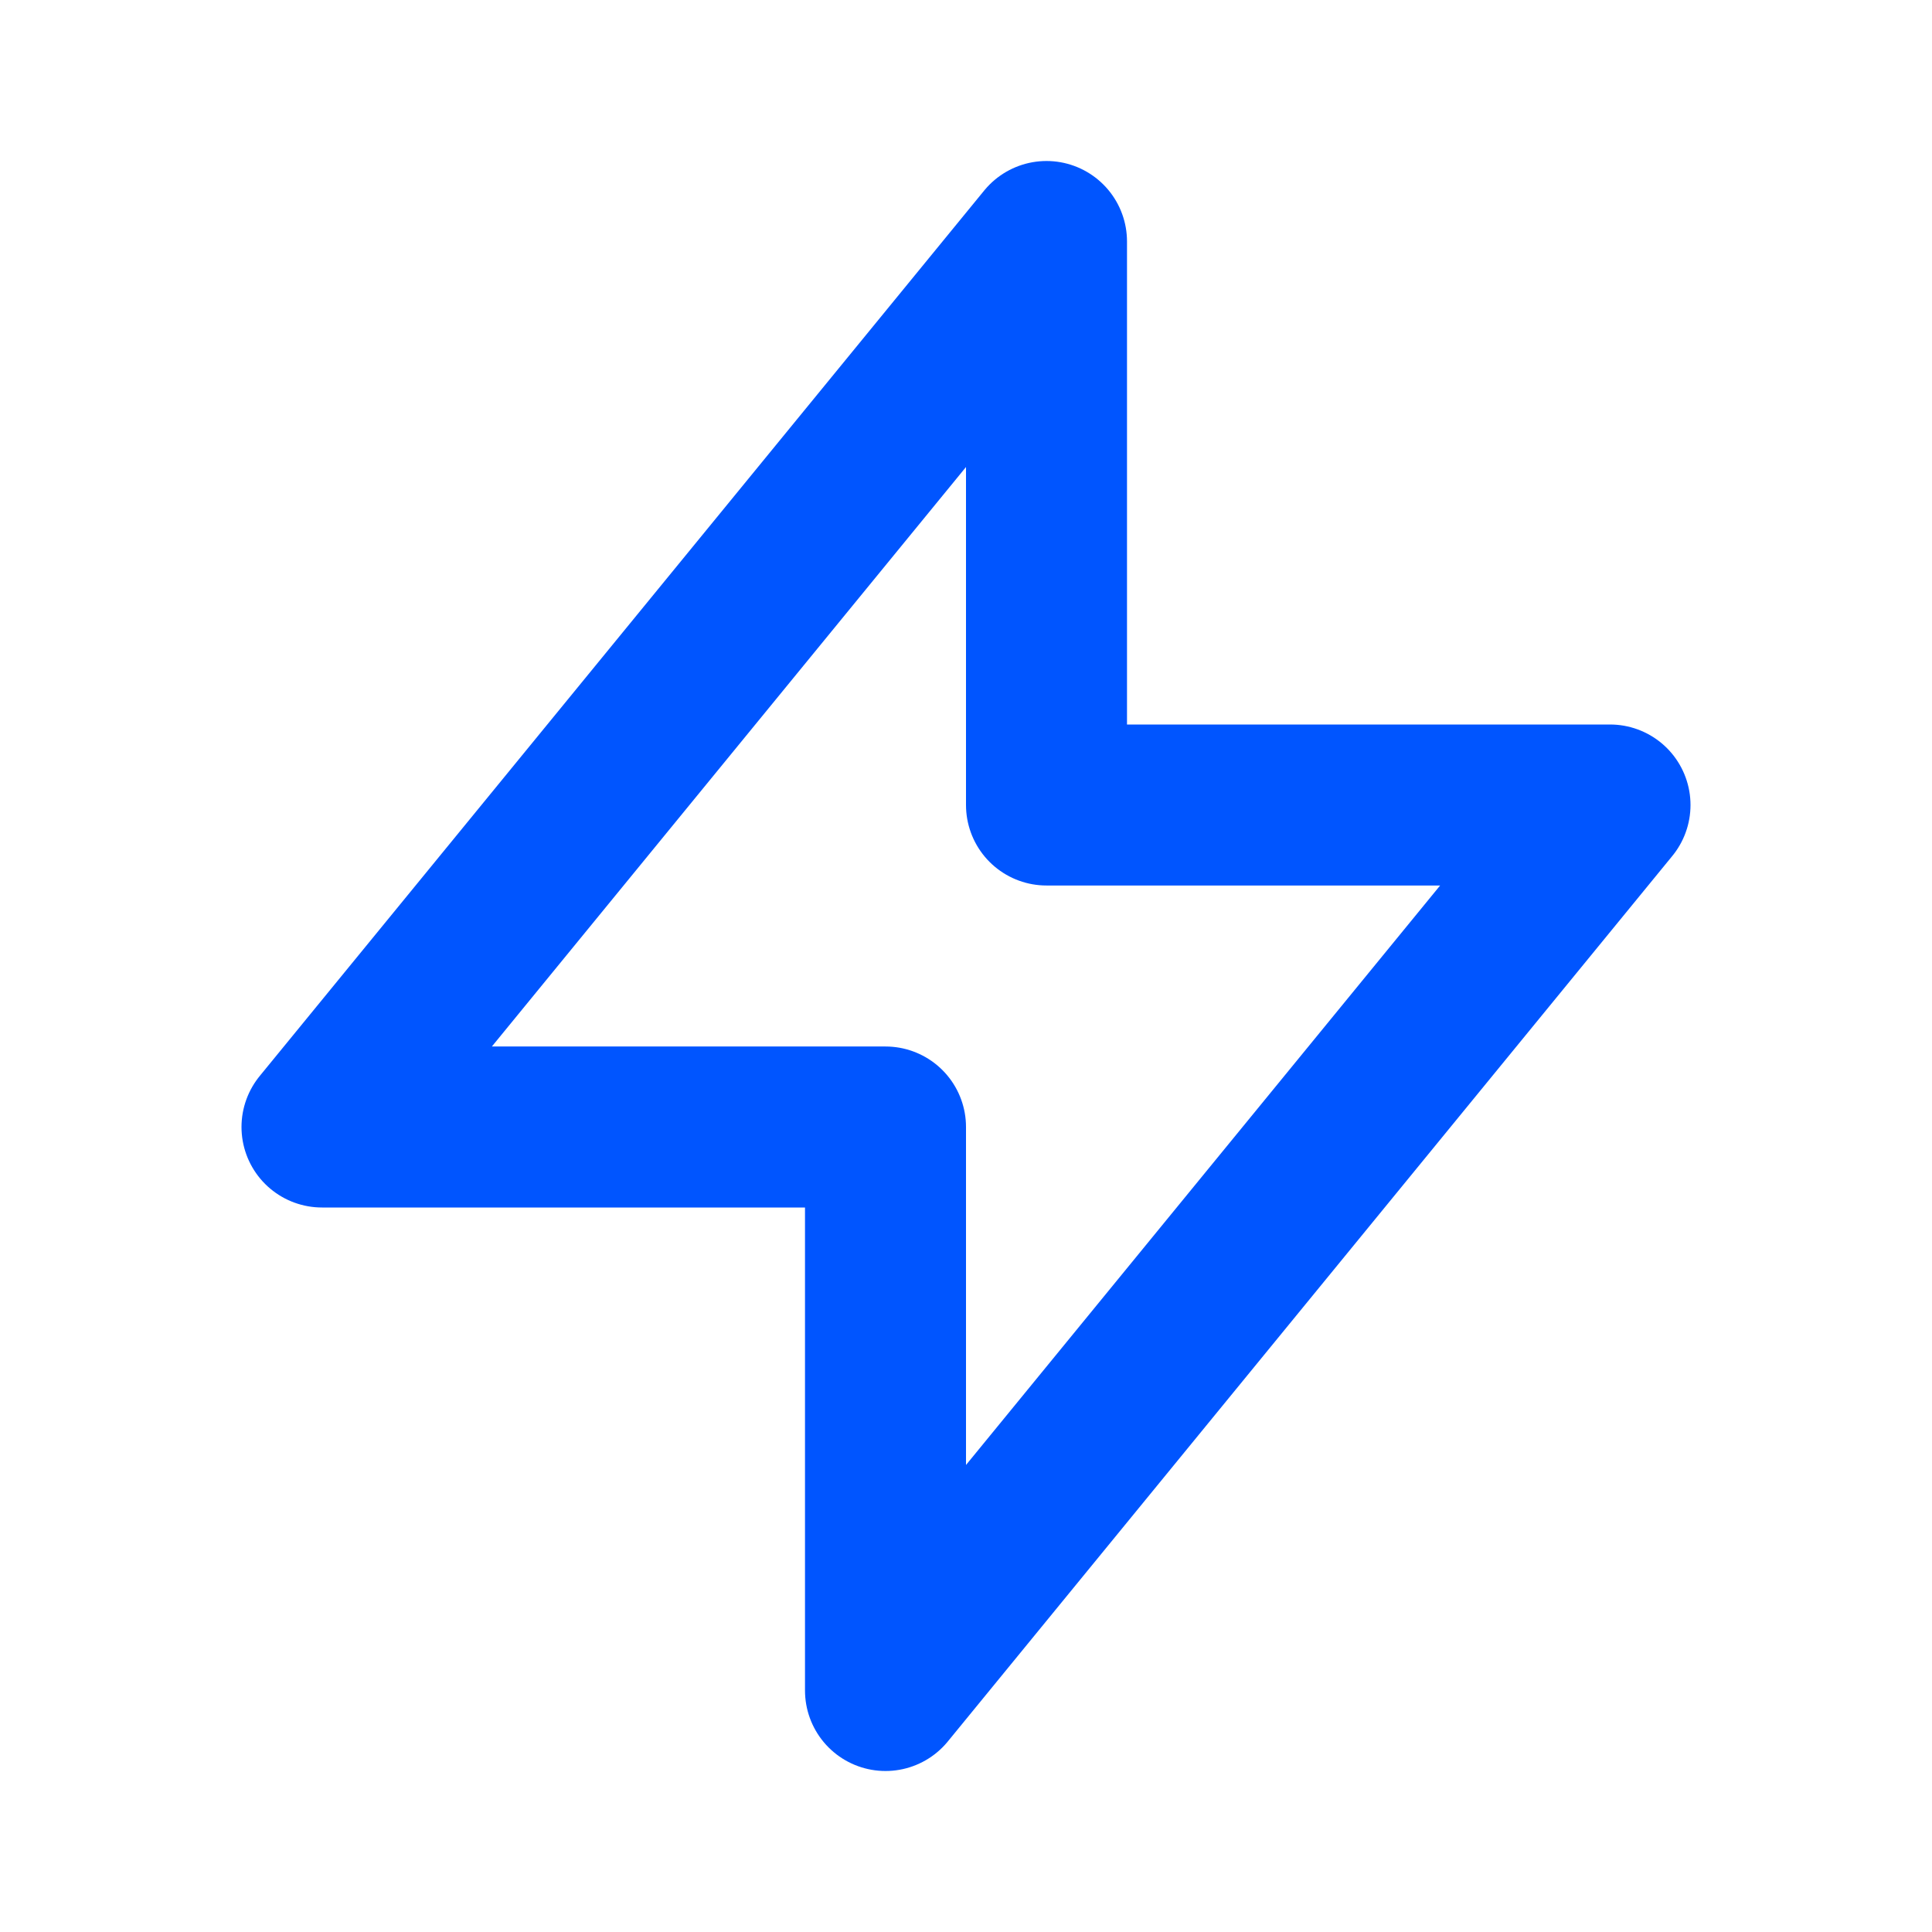
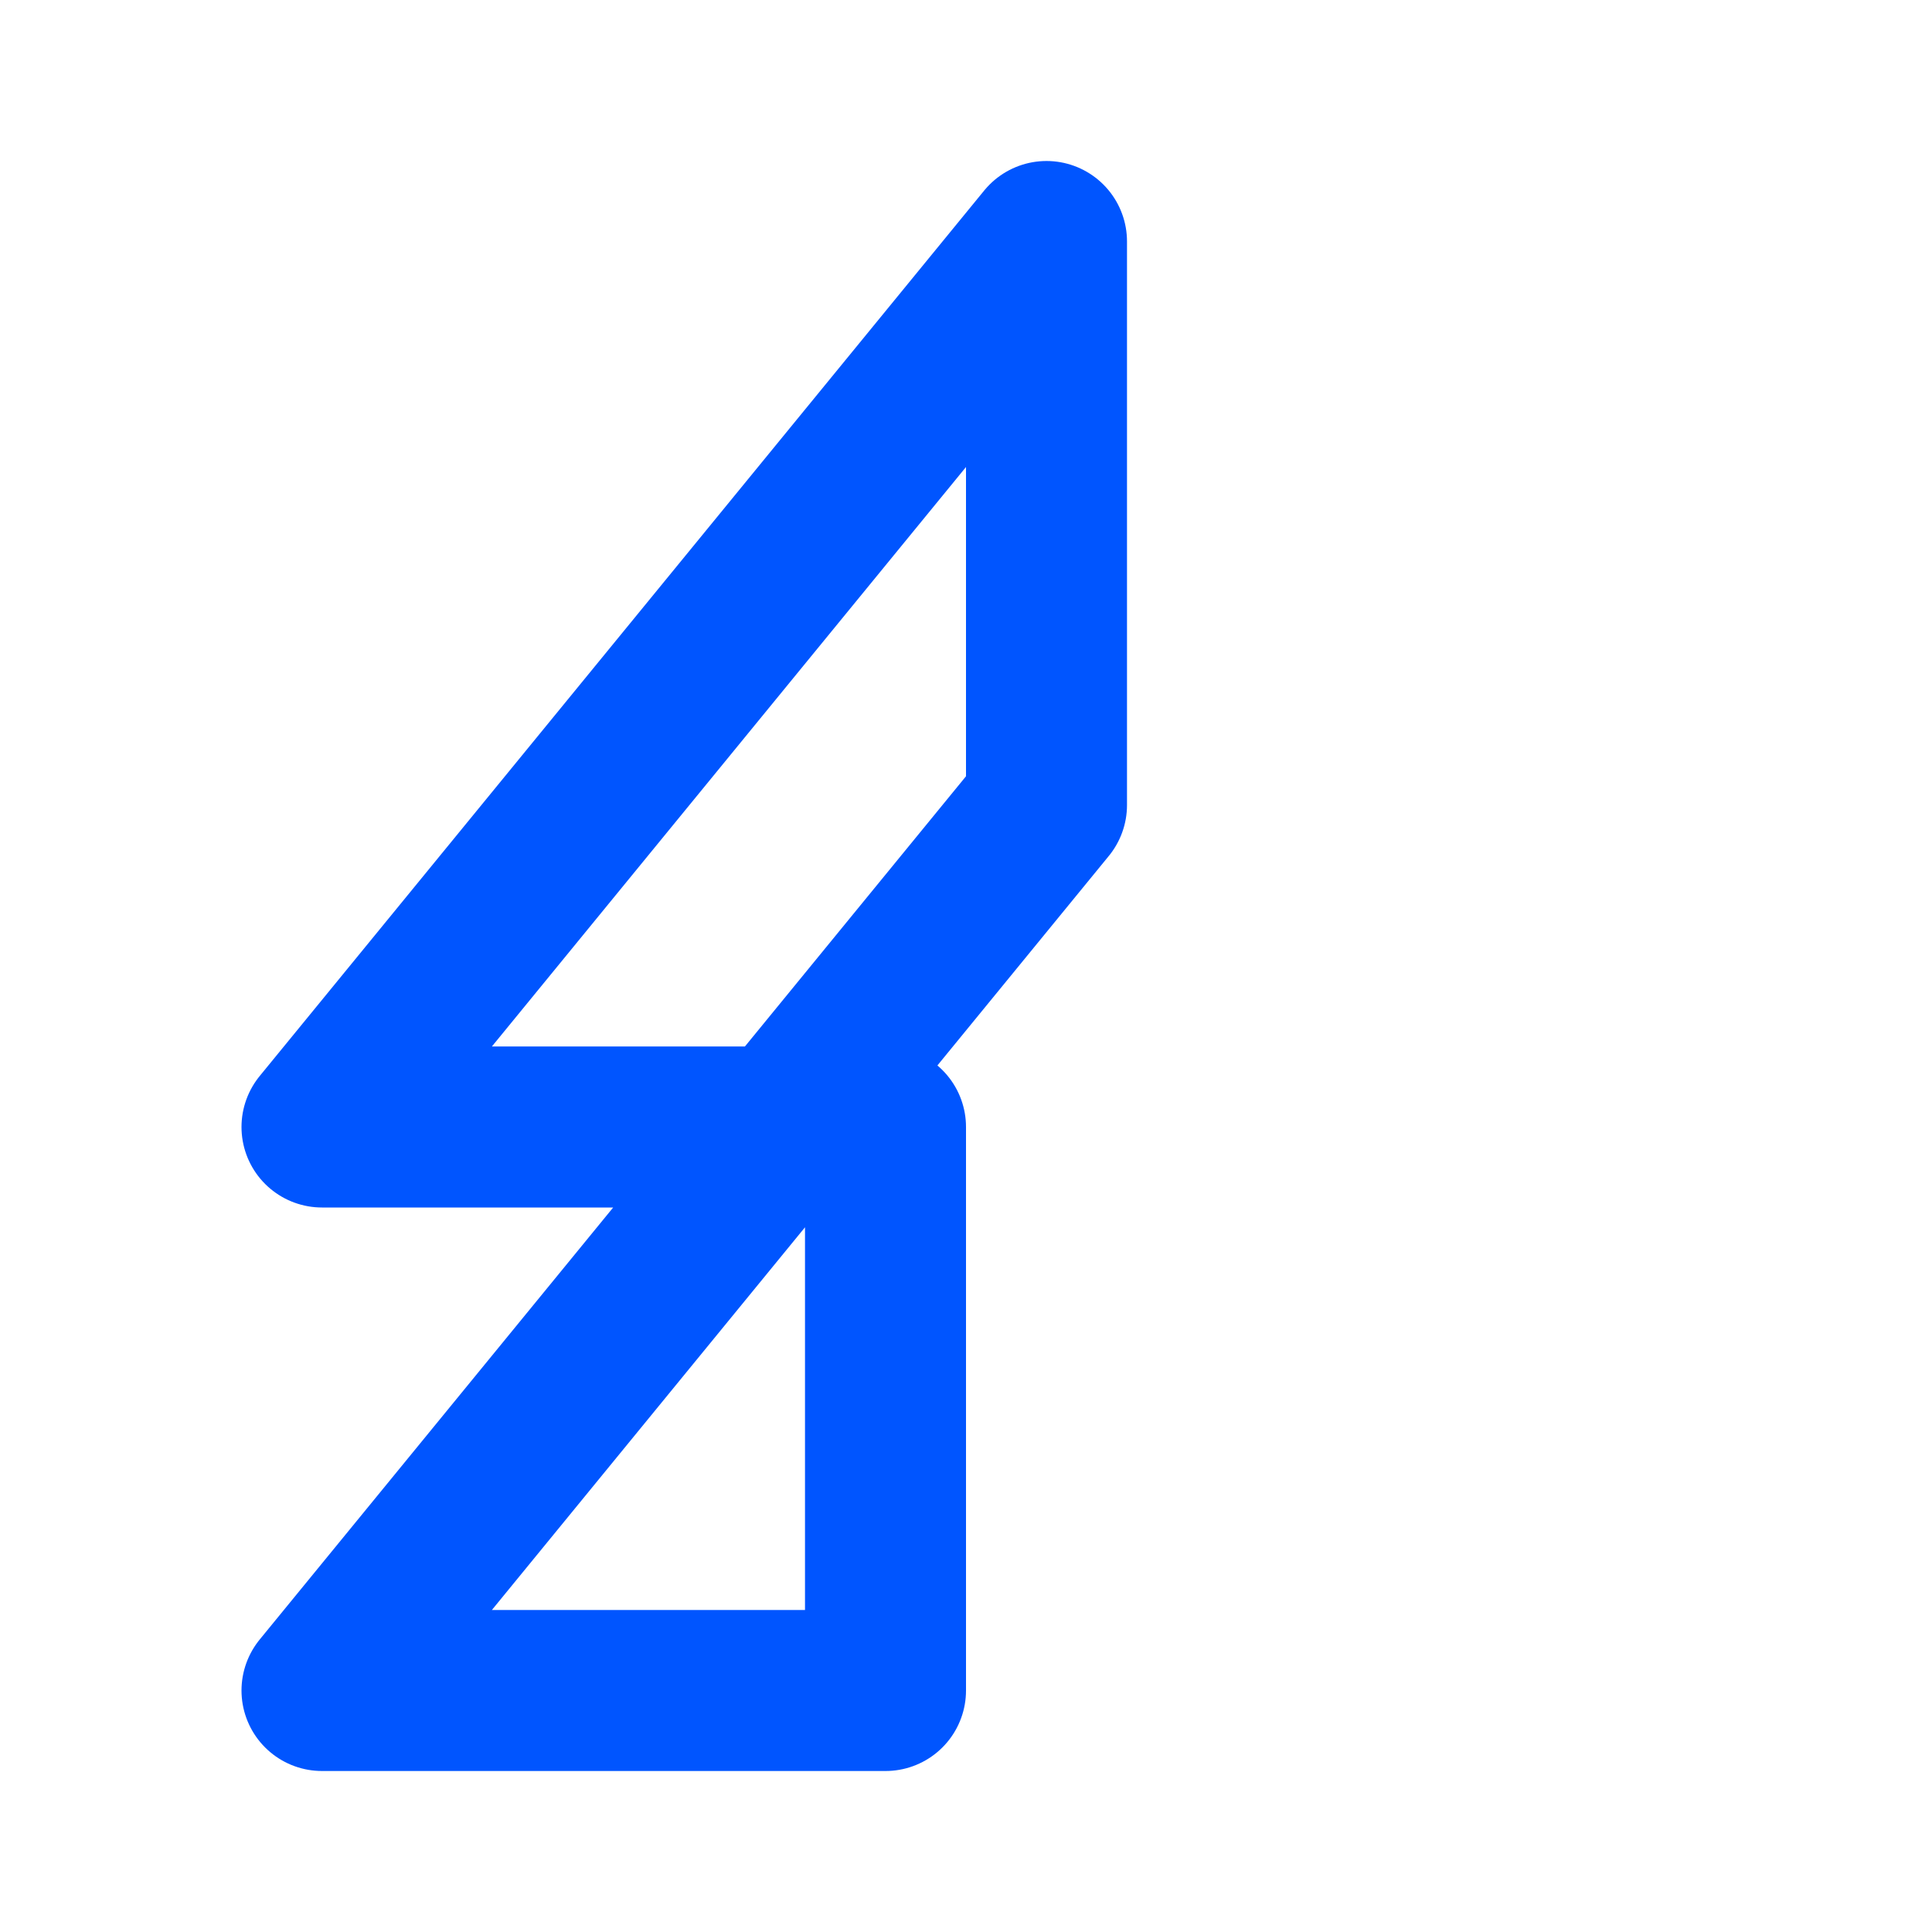
<svg xmlns="http://www.w3.org/2000/svg" viewBox="0 0 24 24" fill="none" stroke="#0055FF" stroke-width="2" stroke-linecap="round" stroke-linejoin="round">
-   <path d="M13 10V3L4 14h7v7l9-11h-7z" />
+   <path d="M13 10V3L4 14h7v7h-7z" />
</svg>